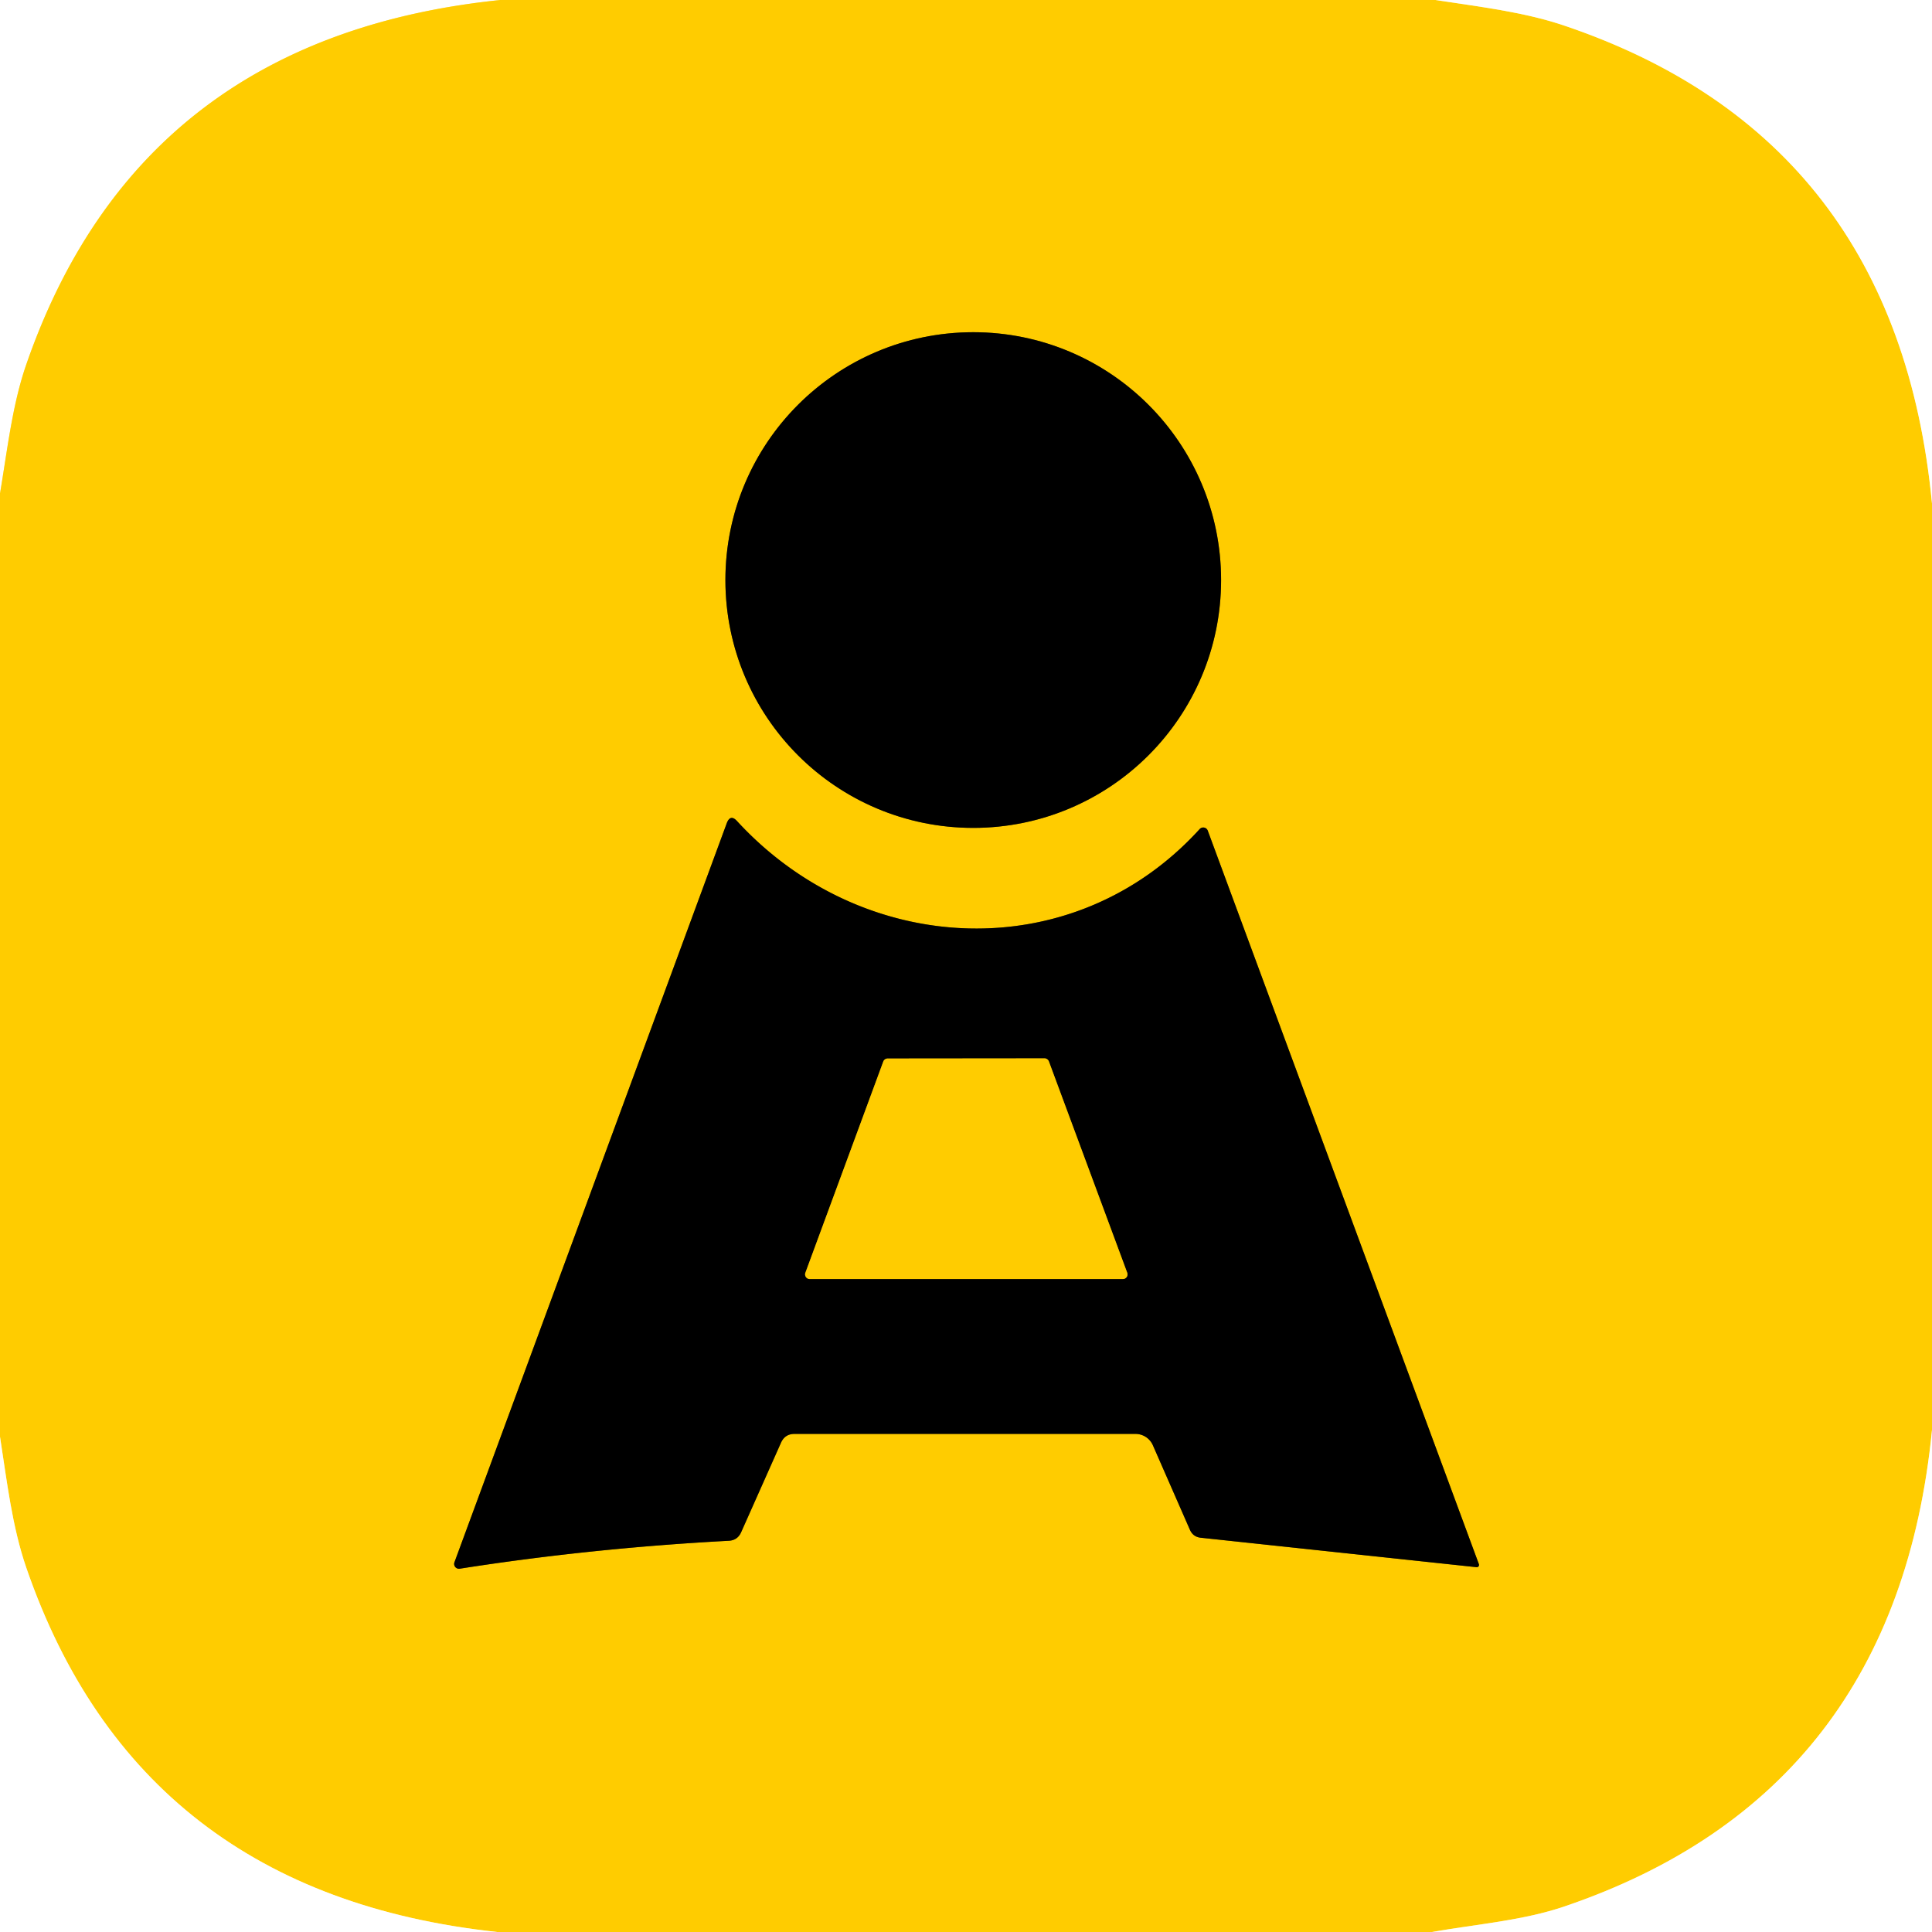
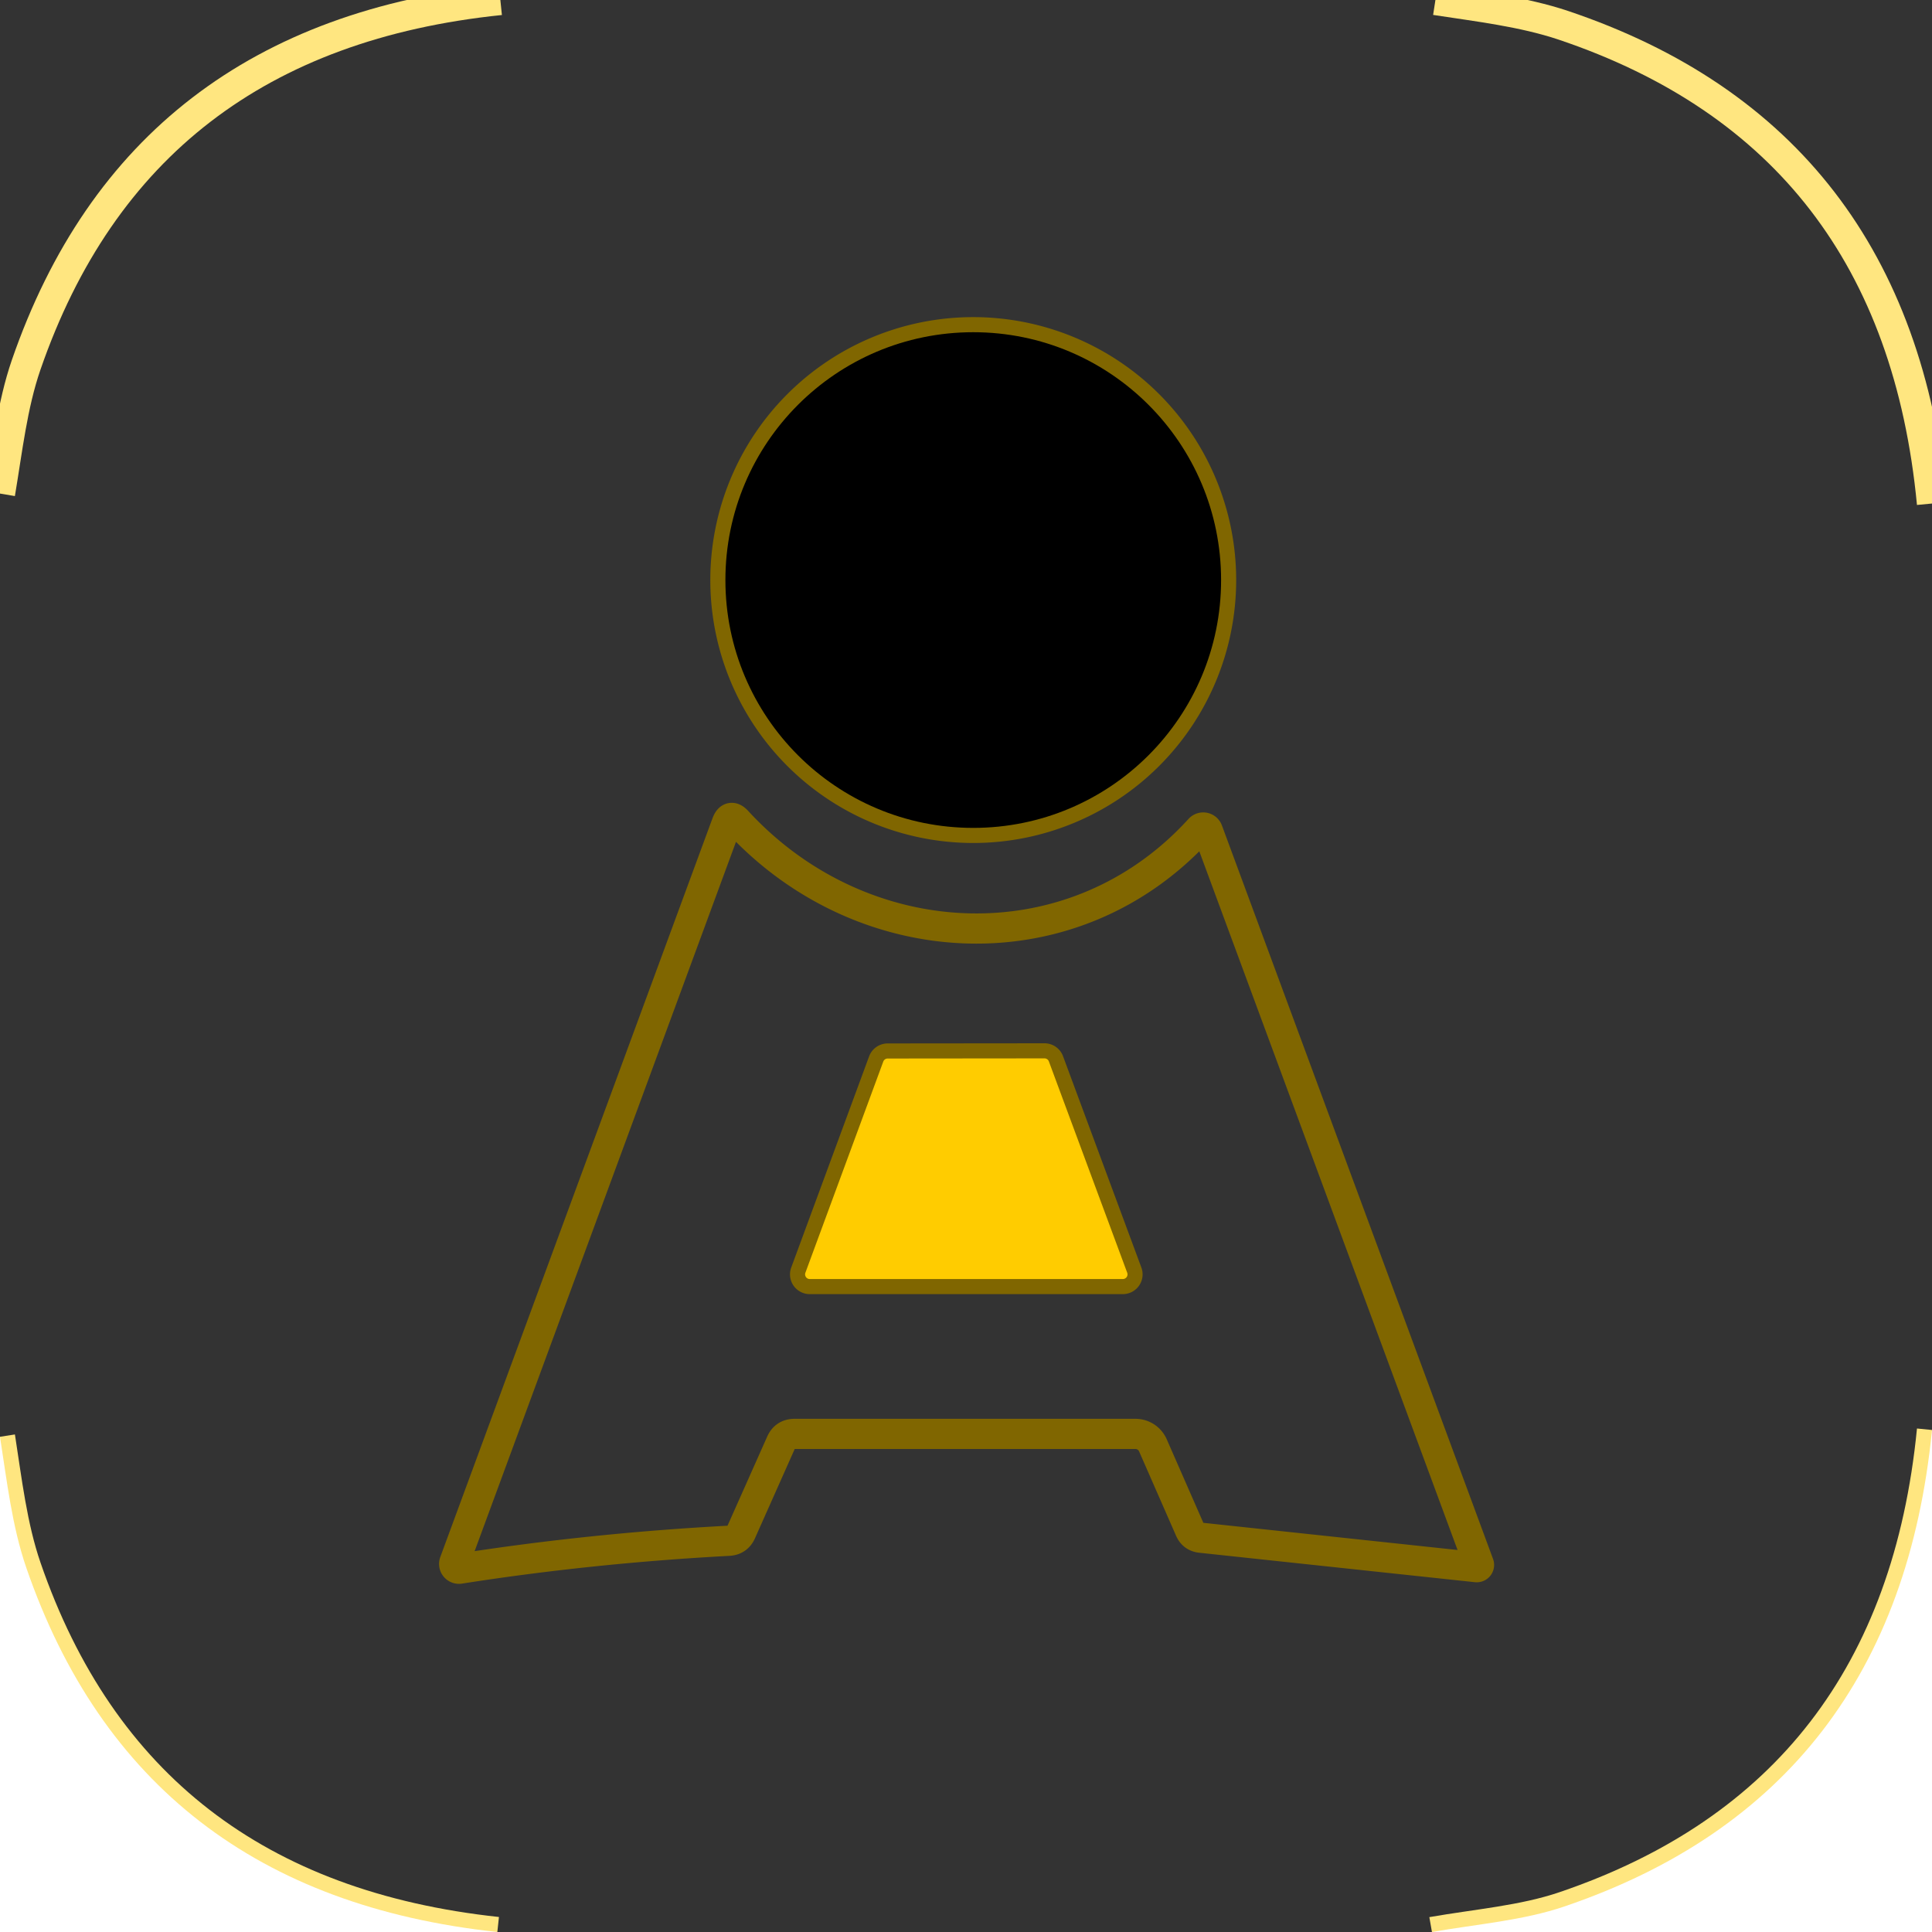
<svg xmlns="http://www.w3.org/2000/svg" version="1.1" viewBox="0.00 0.00 128.00 128.00">
  <rect x="0.00" y="0.00" width="128.00" height="128.00" fill="#333333" stroke="none" />
  <g stroke-width="2.00" fill="none" stroke-linecap="butt">
    <path stroke="#ffe680" vector-effect="non-scaling-stroke" d="   M 33.15 0.00   Q 9.23 2.46 1.73 24.18   C 0.81 26.85 0.49 29.80 0.00 32.70" />
    <path stroke="#ffe680" vector-effect="non-scaling-stroke" d="   M 95.10 0.00   C 97.97 0.44 100.89 0.78 103.56 1.67   Q 125.68 9.11 128.00 33.36" />
    <path stroke="#ffe680" vector-effect="non-scaling-stroke" d="   M 128.00 94.74   Q 125.63 118.84 103.64 126.31   C 100.91 127.24 97.84 127.48 94.87 128.00" />
    <path stroke="#ffe680" vector-effect="non-scaling-stroke" d="   M 32.95 128.00   Q 9.18 125.45 1.74 103.86   C 0.80 101.13 0.46 98.14 0.00 95.19" />
    <path stroke="#806600" vector-effect="non-scaling-stroke" d="   M 80.90 38.43   A 16.42 16.42 0.0 0 0 64.48 22.01   A 16.42 16.42 0.0 0 0 48.06 38.43   A 16.42 16.42 0.0 0 0 64.48 54.85   A 16.42 16.42 0.0 0 0 80.90 38.43" />
    <path stroke="#806600" vector-effect="non-scaling-stroke" d="   M 52.64 95.00   L 75.23 95.00   A 1.26 1.26 0.0 0 1 76.38 95.75   L 78.83 101.34   Q 79.04 101.83 79.57 101.88   L 97.82 103.83   A 0.15 0.15 0.0 0 0 97.98 103.63   L 80.02 55.04   A 0.32 0.32 0.0 0 0 79.48 54.93   C 71.10 64.14 57.15 63.44 48.84 54.41   Q 48.39 53.91 48.15 54.54   L 30.11 103.50   A 0.32 0.32 0.0 0 0 30.46 103.93   Q 39.14 102.57 48.28 102.08   Q 48.86 102.05 49.10 101.52   L 51.74 95.59   Q 52.00 95.00 52.64 95.00" />
    <path stroke="#806600" vector-effect="non-scaling-stroke" d="   M 74.38 84.74   A 0.31 0.31 0.0 0 0 74.68 84.32   L 69.49 70.32   A 0.31 0.31 0.0 0 0 69.19 70.12   L 58.81 70.13   A 0.31 0.31 0.0 0 0 58.52 70.33   L 53.36 84.32   A 0.31 0.31 0.0 0 0 53.65 84.74   L 74.38 84.74" />
  </g>
-   <path fill="#ffffff" d="   M 0.00 0.00   L 33.15 0.00   Q 9.23 2.46 1.73 24.18   C 0.81 26.85 0.49 29.80 0.00 32.70   L 0.00 0.00   Z" />
-   <path fill="#ffcc00" d="   M 33.15 0.00   L 95.10 0.00   C 97.97 0.44 100.89 0.78 103.56 1.67   Q 125.68 9.11 128.00 33.36   L 128.00 94.74   Q 125.63 118.84 103.64 126.31   C 100.91 127.24 97.84 127.48 94.87 128.00   L 32.95 128.00   Q 9.18 125.45 1.74 103.86   C 0.80 101.13 0.46 98.14 0.00 95.19   L 0.00 32.70   C 0.49 29.80 0.81 26.85 1.73 24.18   Q 9.23 2.46 33.15 0.00   Z   M 80.90 38.43   A 16.42 16.42 0.0 0 0 64.48 22.01   A 16.42 16.42 0.0 0 0 48.06 38.43   A 16.42 16.42 0.0 0 0 64.48 54.85   A 16.42 16.42 0.0 0 0 80.90 38.43   Z   M 52.64 95.00   L 75.23 95.00   A 1.26 1.26 0.0 0 1 76.38 95.75   L 78.83 101.34   Q 79.04 101.83 79.57 101.88   L 97.82 103.83   A 0.15 0.15 0.0 0 0 97.98 103.63   L 80.02 55.04   A 0.32 0.32 0.0 0 0 79.48 54.93   C 71.10 64.14 57.15 63.44 48.84 54.41   Q 48.39 53.91 48.15 54.54   L 30.11 103.50   A 0.32 0.32 0.0 0 0 30.46 103.93   Q 39.14 102.57 48.28 102.08   Q 48.86 102.05 49.10 101.52   L 51.74 95.59   Q 52.00 95.00 52.64 95.00   Z" />
-   <path fill="#ffffff" d="   M 95.10 0.00   L 128.00 0.00   L 128.00 33.36   Q 125.68 9.11 103.56 1.67   C 100.89 0.78 97.97 0.44 95.10 0.00   Z" />
  <circle fill="#000000" cx="64.48" cy="38.43" r="16.42" />
-   <path fill="#000000" d="   M 51.74 95.59   L 49.10 101.52   Q 48.86 102.05 48.28 102.08   Q 39.14 102.57 30.46 103.93   A 0.32 0.32 0.0 0 1 30.11 103.50   L 48.15 54.54   Q 48.39 53.91 48.84 54.41   C 57.15 63.44 71.10 64.14 79.48 54.93   A 0.32 0.32 0.0 0 1 80.02 55.04   L 97.98 103.63   A 0.15 0.15 0.0 0 1 97.82 103.83   L 79.57 101.88   Q 79.04 101.83 78.83 101.34   L 76.38 95.75   A 1.26 1.26 0.0 0 0 75.23 95.00   L 52.64 95.00   Q 52.00 95.00 51.74 95.59   Z   M 74.38 84.74   A 0.31 0.31 0.0 0 0 74.68 84.32   L 69.49 70.32   A 0.31 0.31 0.0 0 0 69.19 70.12   L 58.81 70.13   A 0.31 0.31 0.0 0 0 58.52 70.33   L 53.36 84.32   A 0.31 0.31 0.0 0 0 53.65 84.74   L 74.38 84.74   Z" />
  <path fill="#ffcc00" d="   M 74.38 84.74   L 53.65 84.74   A 0.31 0.31 0.0 0 1 53.36 84.32   L 58.52 70.33   A 0.31 0.31 0.0 0 1 58.81 70.13   L 69.19 70.12   A 0.31 0.31 0.0 0 1 69.49 70.32   L 74.68 84.32   A 0.31 0.31 0.0 0 1 74.38 84.74   Z" />
  <path fill="#ffffff" d="   M 128.00 94.74   L 128.00 128.00   L 94.87 128.00   C 97.84 127.48 100.91 127.24 103.64 126.31   Q 125.63 118.84 128.00 94.74   Z" />
-   <path fill="#ffffff" d="   M 0.00 95.19   C 0.46 98.14 0.80 101.13 1.74 103.86   Q 9.18 125.45 32.95 128.00   L 0.00 128.00   L 0.00 95.19   Z" />
+   <path fill="#ffffff" d="   M 0.00 95.19   C 0.46 98.14 0.80 101.13 1.74 103.86   Q 9.18 125.45 32.95 128.00   L 0.00 128.00   L 0.00 95.19   " />
</svg>